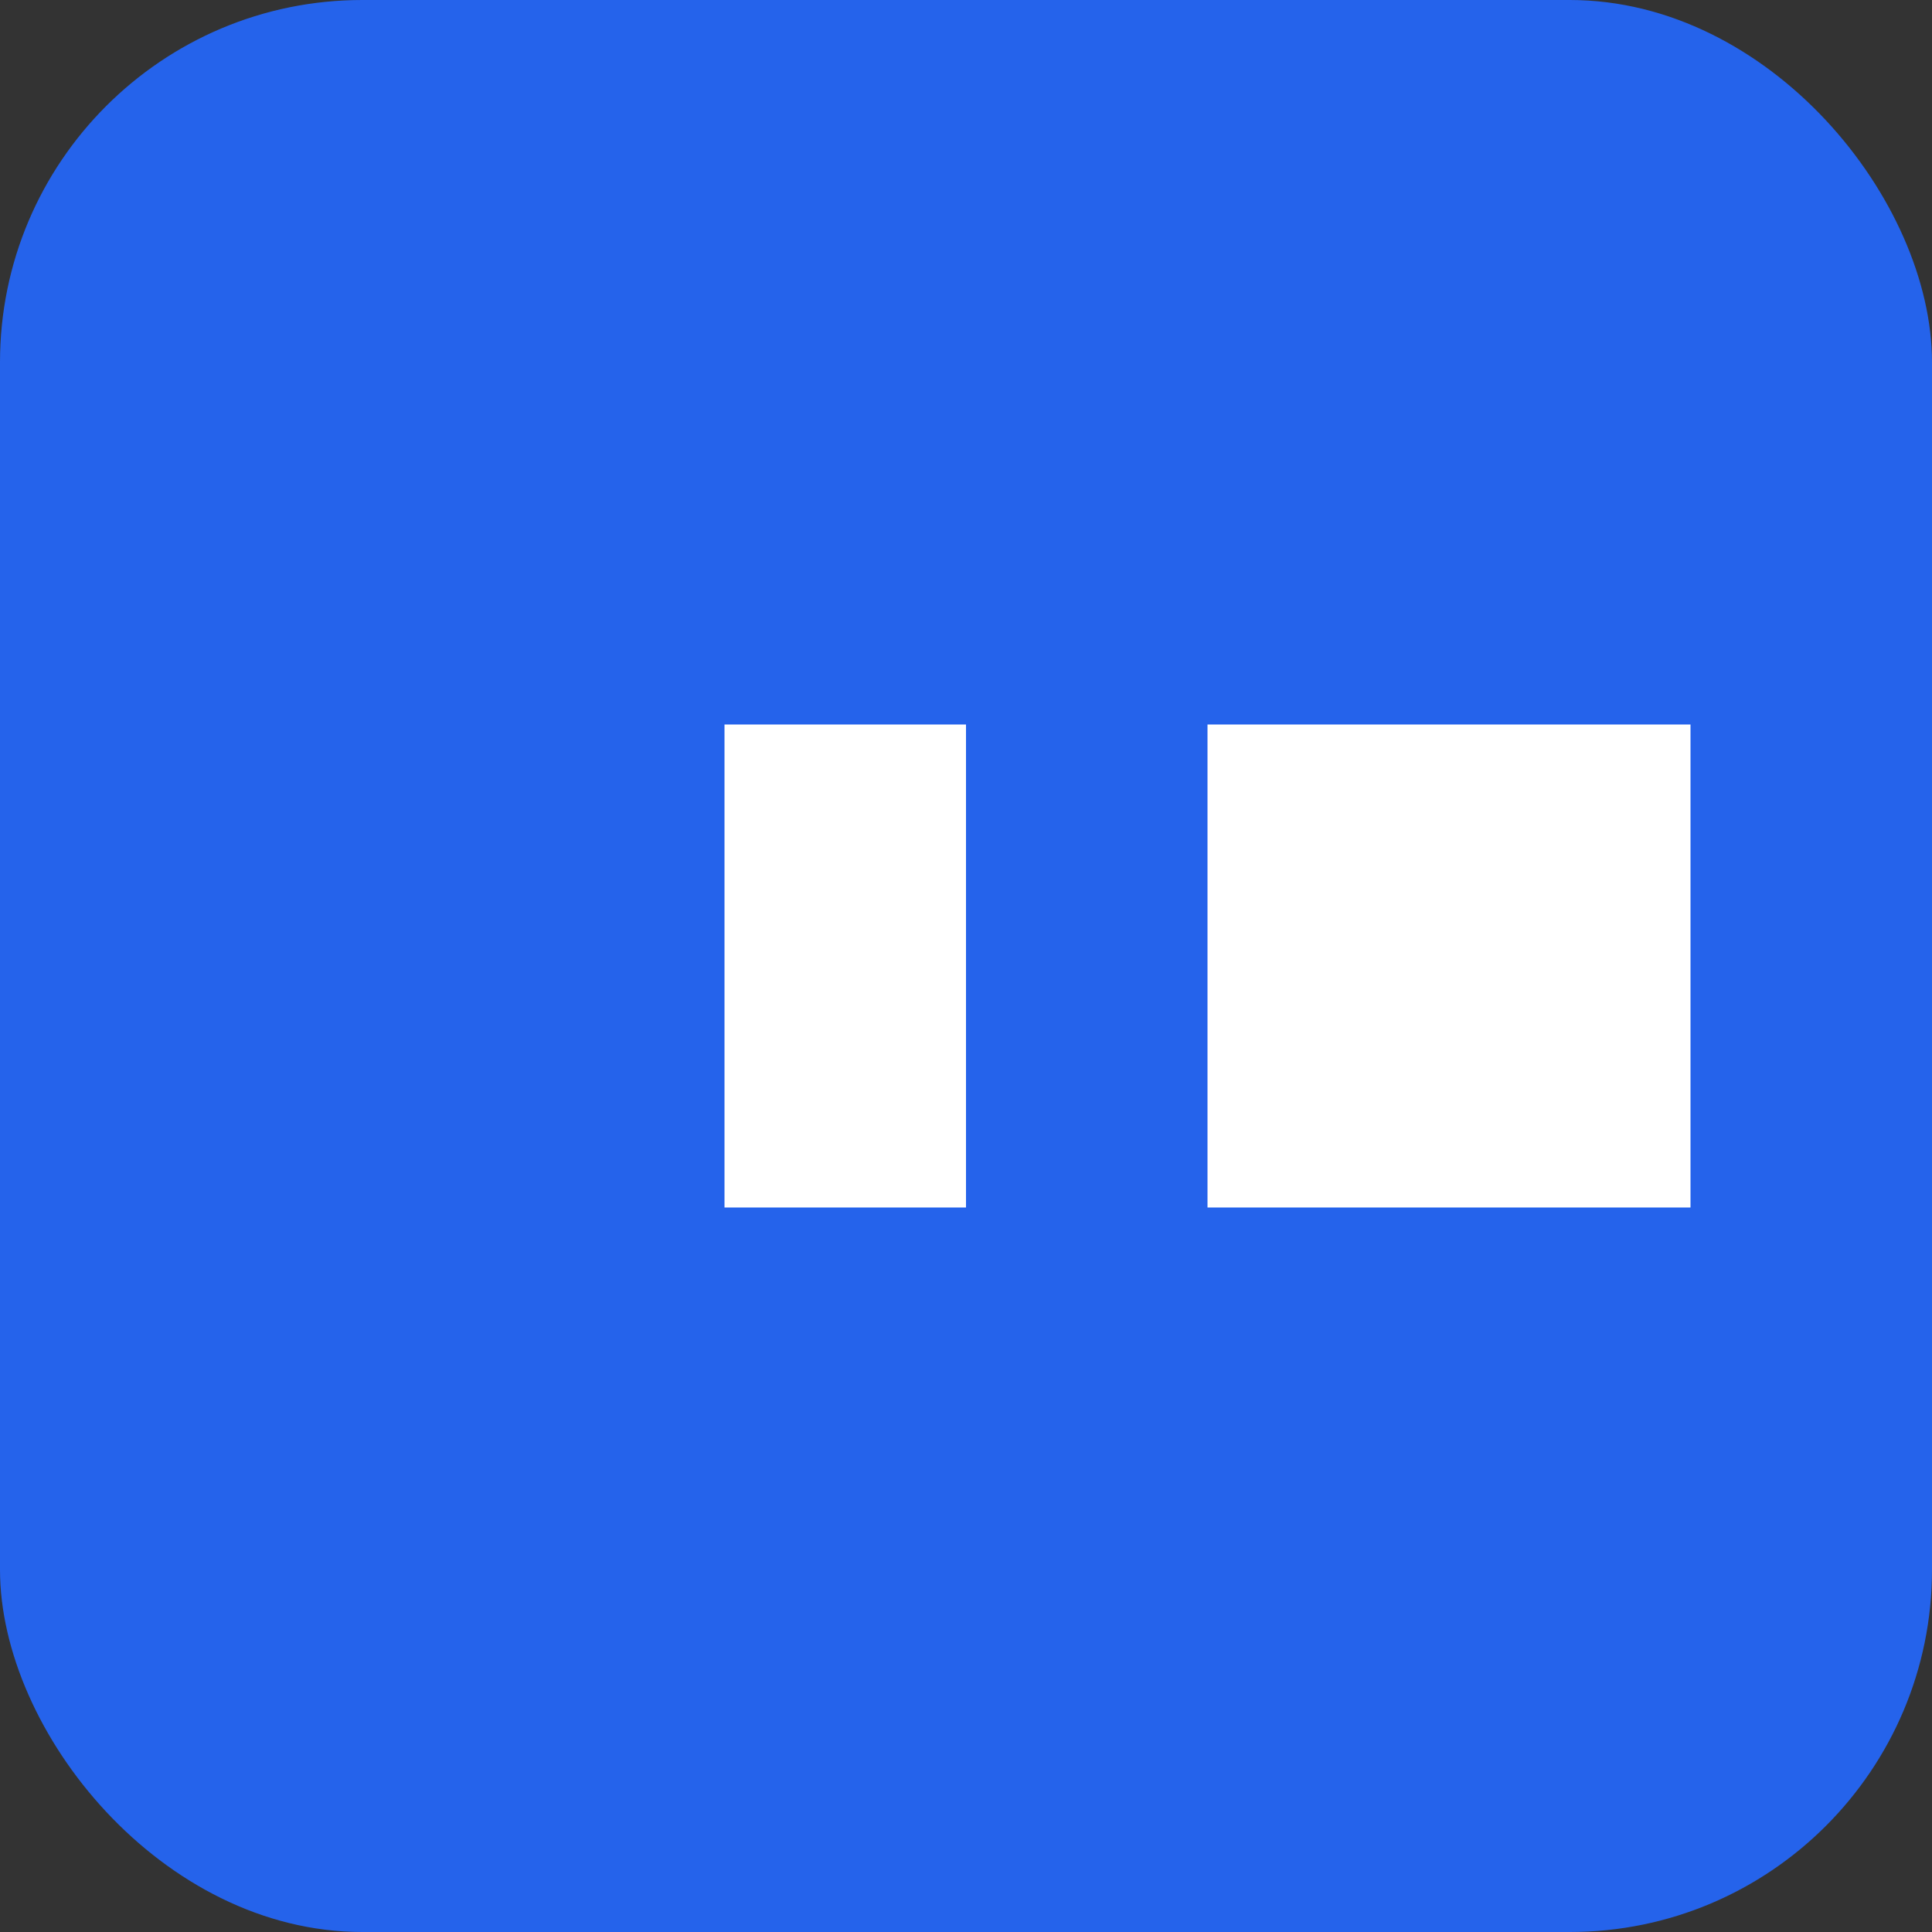
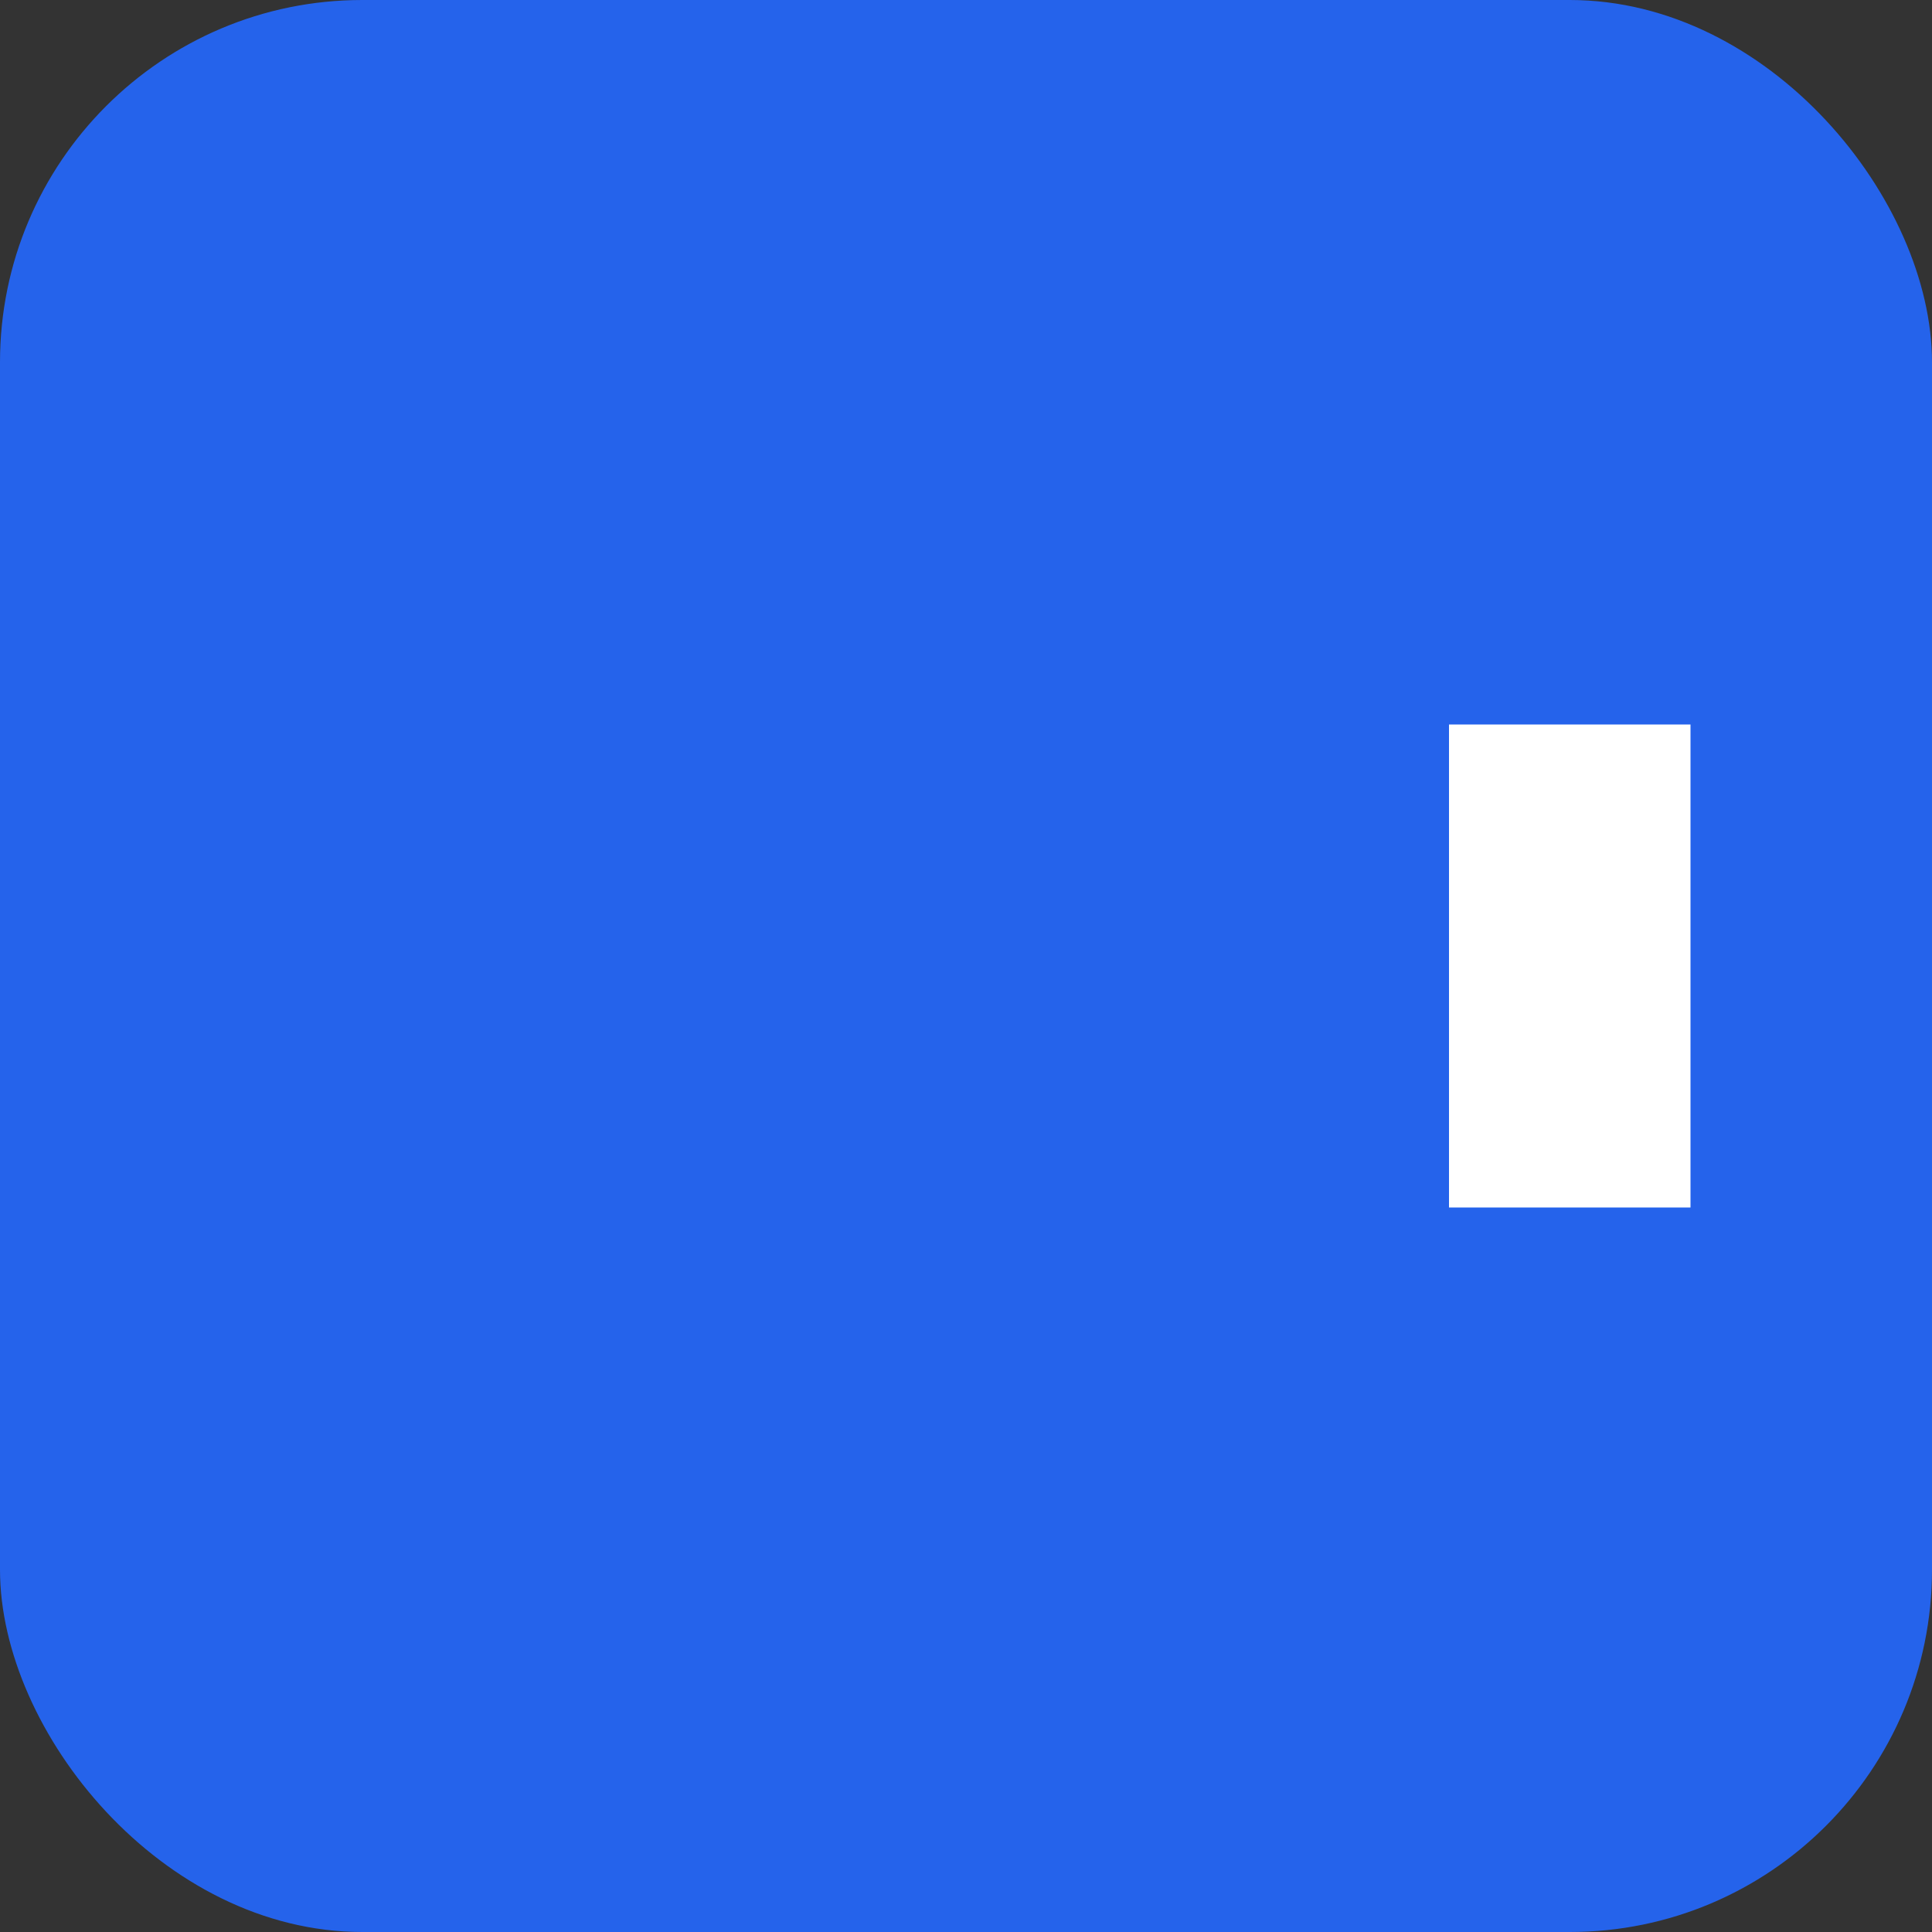
<svg xmlns="http://www.w3.org/2000/svg" width="16" height="16" viewBox="0 0 16 16" version="1.1">
  <rect x="0" y="0" width="16" height="16" fill="#333333" stroke="none" />
  <title>Perton Eyecare</title>
  <g id="Page-1" stroke="none" stroke-width="1" fill="none" fill-rule="evenodd">
    <rect width="16" height="16" rx="3" fill="#2563EB" />
-     <path d="M10 10H6V6H8V10H10V6H12V10H10Z" fill="white" />
    <path d="M12 6V10H14V6H12Z" fill="white" />
  </g>
</svg>